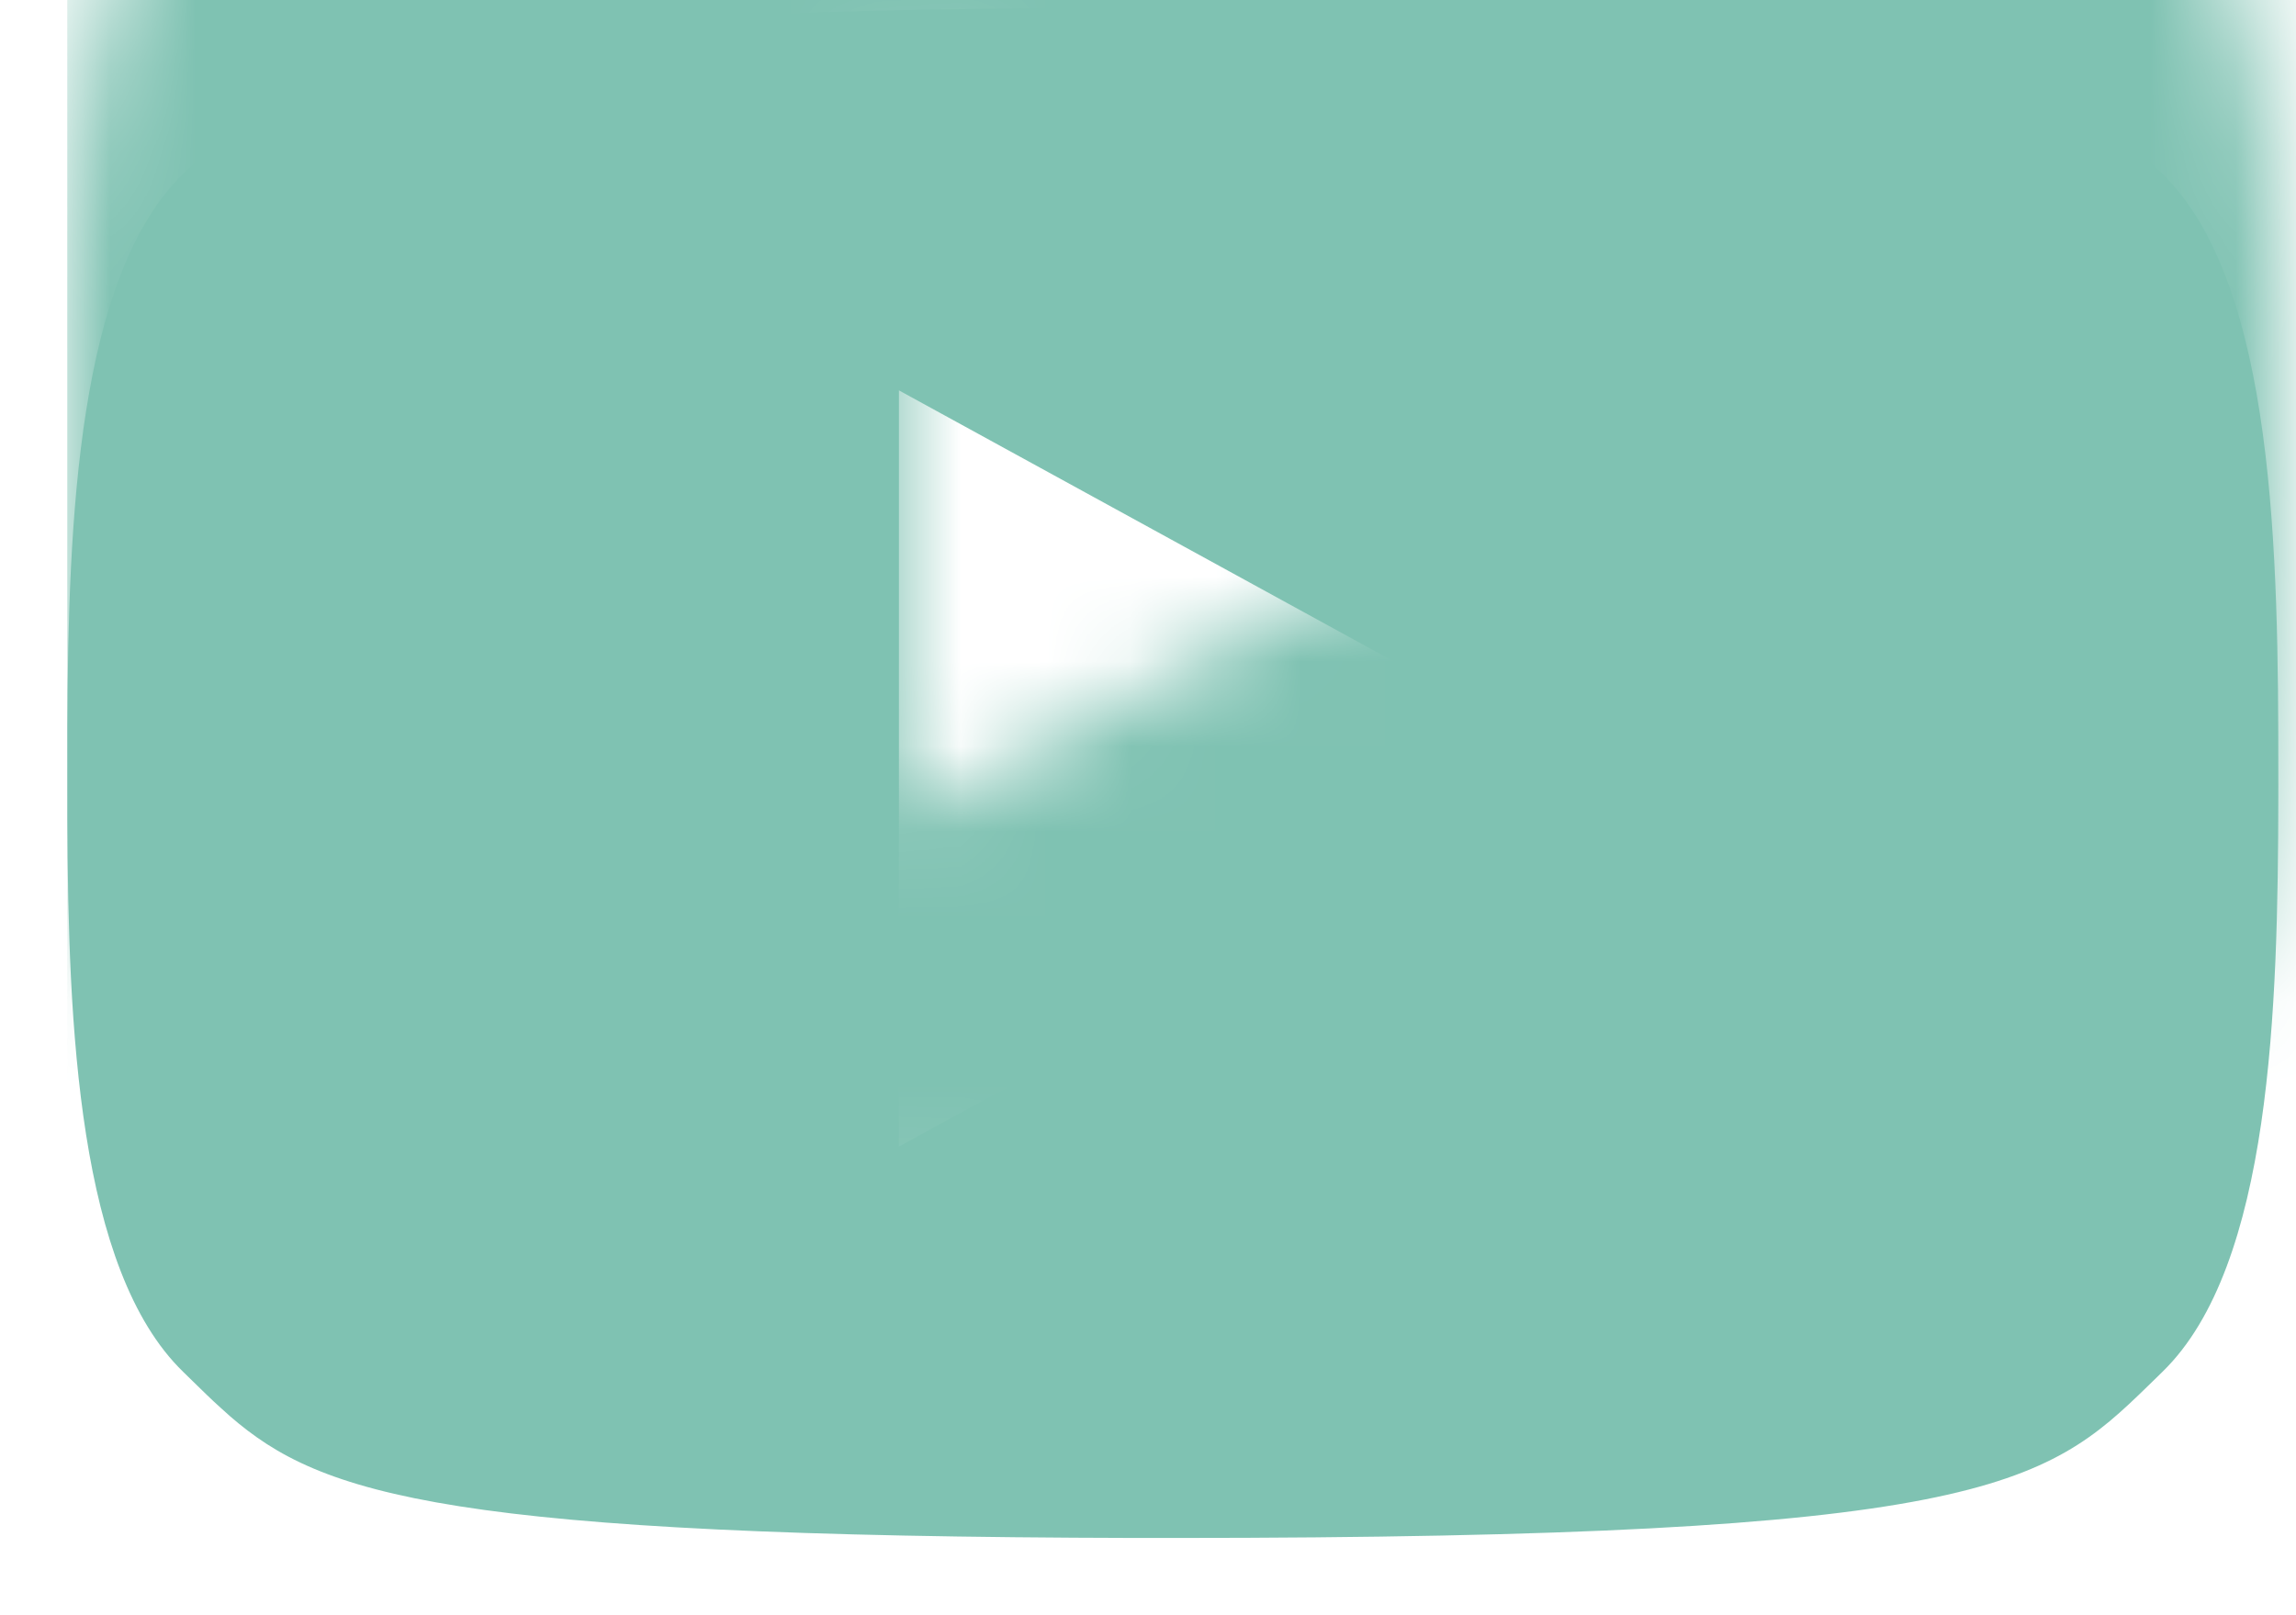
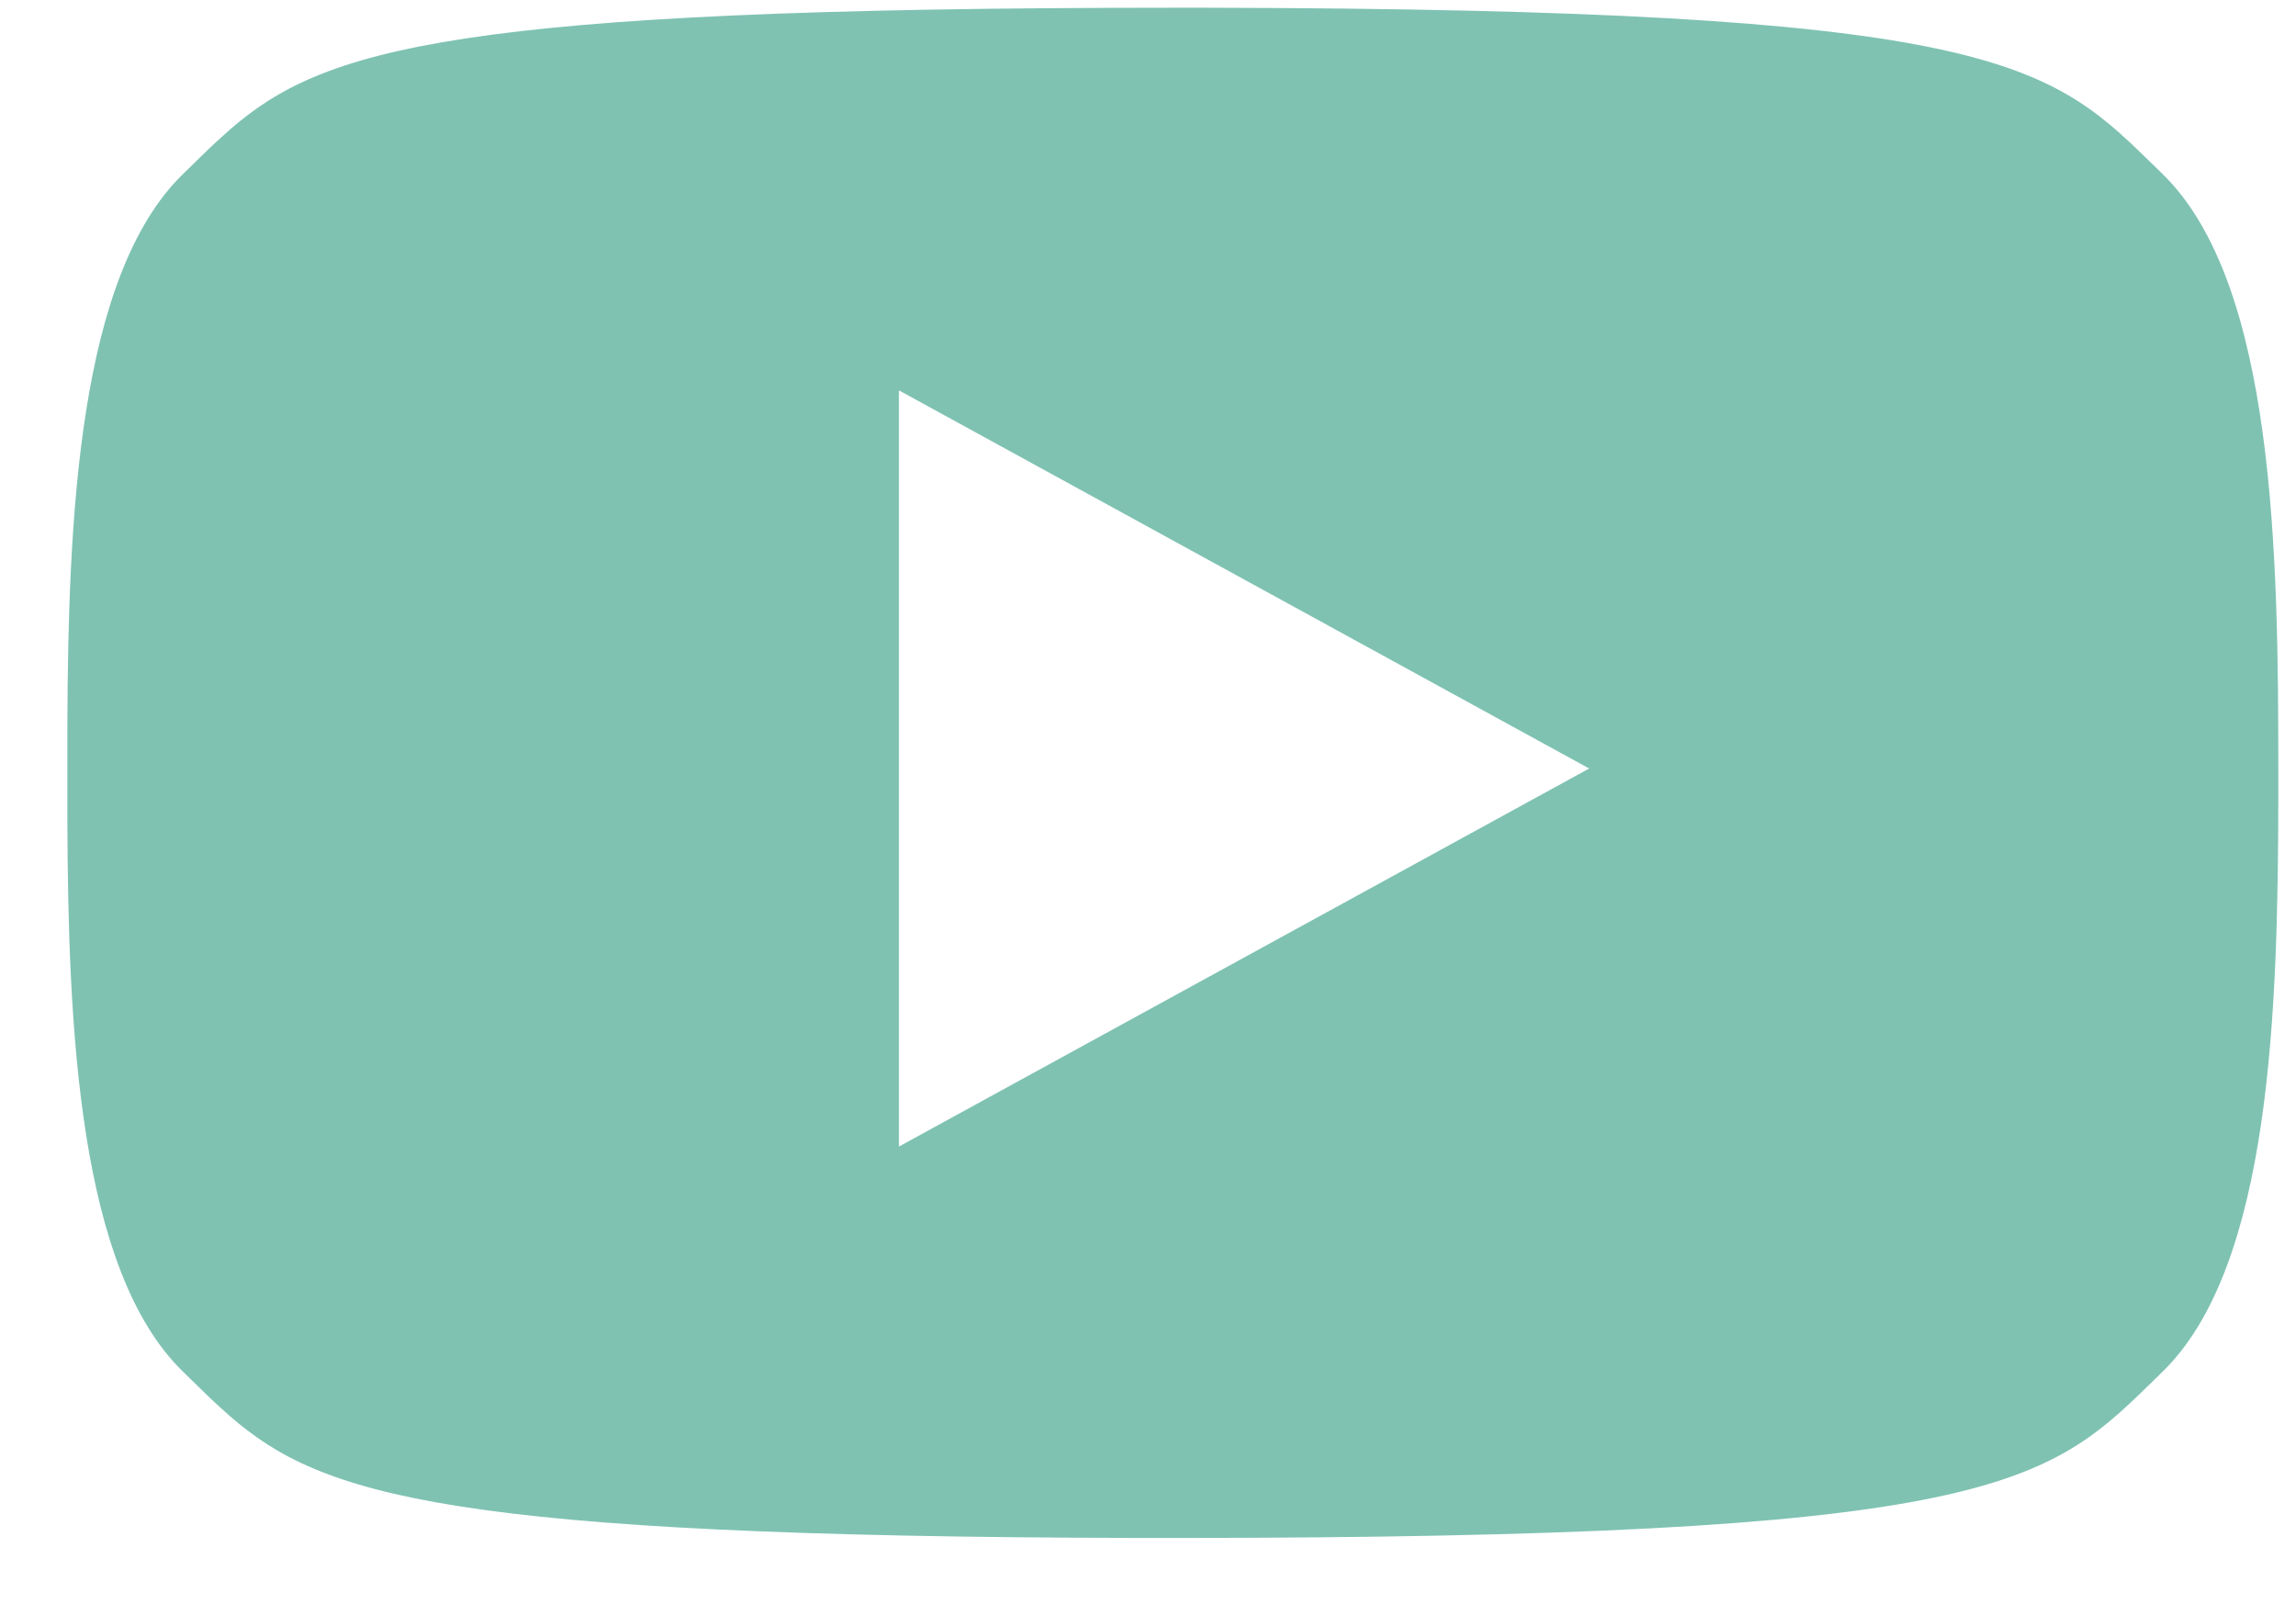
<svg xmlns="http://www.w3.org/2000/svg" xmlns:xlink="http://www.w3.org/1999/xlink" width="27px" height="19px" viewBox="0 0 27 19" version="1.1">
  <title>icon-youtube copy</title>
  <defs>
-     <path d="M13.424,0 C22.497,0.018 23.272,0.622 24.469,1.79 L24.581,1.899 L24.581,1.899 L24.638,1.955 C25.969,3.25 26,6.471 26,9 L26,9 L26,9.273 C25.996,11.757 25.921,14.797 24.638,16.045 C24.619,16.064 24.599,16.082 24.581,16.101 L24.469,16.21 C23.254,17.396 22.474,18 12.999,18 L12.999,18 L12.575,18 C4.478,17.983 2.989,17.501 1.913,16.568 L1.803,16.469 C1.748,16.42 1.694,16.369 1.639,16.316 L1.53,16.21 C1.475,16.156 1.419,16.101 1.361,16.045 C0.125,14.843 0.01,11.979 2.96555207e-13,9.552 L2.96558026e-13,8.448 C0.01,6.021 0.125,3.157 1.361,1.955 C1.419,1.899 1.475,1.844 1.53,1.79 L1.639,1.684 C1.694,1.631 1.748,1.58 1.803,1.531 L1.913,1.432 C3.008,0.483 4.53,0 12.999,0 Z M9.779,4.501 L9.779,13.396 L17.896,8.949 L9.779,4.501 Z" id="path-1" />
+     <path d="M13.424,0 C22.497,0.018 23.272,0.622 24.469,1.79 L24.581,1.899 L24.581,1.899 L24.638,1.955 C25.969,3.25 26,6.471 26,9 L26,9 L26,9.273 C25.996,11.757 25.921,14.797 24.638,16.045 C24.619,16.064 24.599,16.082 24.581,16.101 L24.469,16.21 C23.254,17.396 22.474,18 12.999,18 L12.999,18 L12.575,18 C4.478,17.983 2.989,17.501 1.913,16.568 L1.803,16.469 C1.748,16.42 1.694,16.369 1.639,16.316 C1.475,16.156 1.419,16.101 1.361,16.045 C0.125,14.843 0.01,11.979 2.96555207e-13,9.552 L2.96558026e-13,8.448 C0.01,6.021 0.125,3.157 1.361,1.955 C1.419,1.899 1.475,1.844 1.53,1.79 L1.639,1.684 C1.694,1.631 1.748,1.58 1.803,1.531 L1.913,1.432 C3.008,0.483 4.53,0 12.999,0 Z M9.779,4.501 L9.779,13.396 L17.896,8.949 L9.779,4.501 Z" id="path-1" />
  </defs>
  <g id="Symbols" stroke="none" stroke-width="1" fill="none" fill-rule="evenodd">
    <g id="Footer-/-Desktop" transform="translate(-1389, -237)">
      <g id="Group-12-Copy" transform="translate(0, 45.789)">
        <g id="Group-11" transform="translate(1227.262, 187.67)">
          <g id="Rectangle" transform="translate(162.53, 3.632)">
            <mask id="mask-2" fill="white">
              <use xlink:href="#path-1" />
            </mask>
            <use id="Mask" fill="#7FC2B2" xlink:href="#path-1" />
-             <rect fill="#7FC2B2" mask="url(#mask-2)" x="-0.001" y="-3.813" width="26.279" height="25.42" />
          </g>
        </g>
      </g>
    </g>
  </g>
</svg>